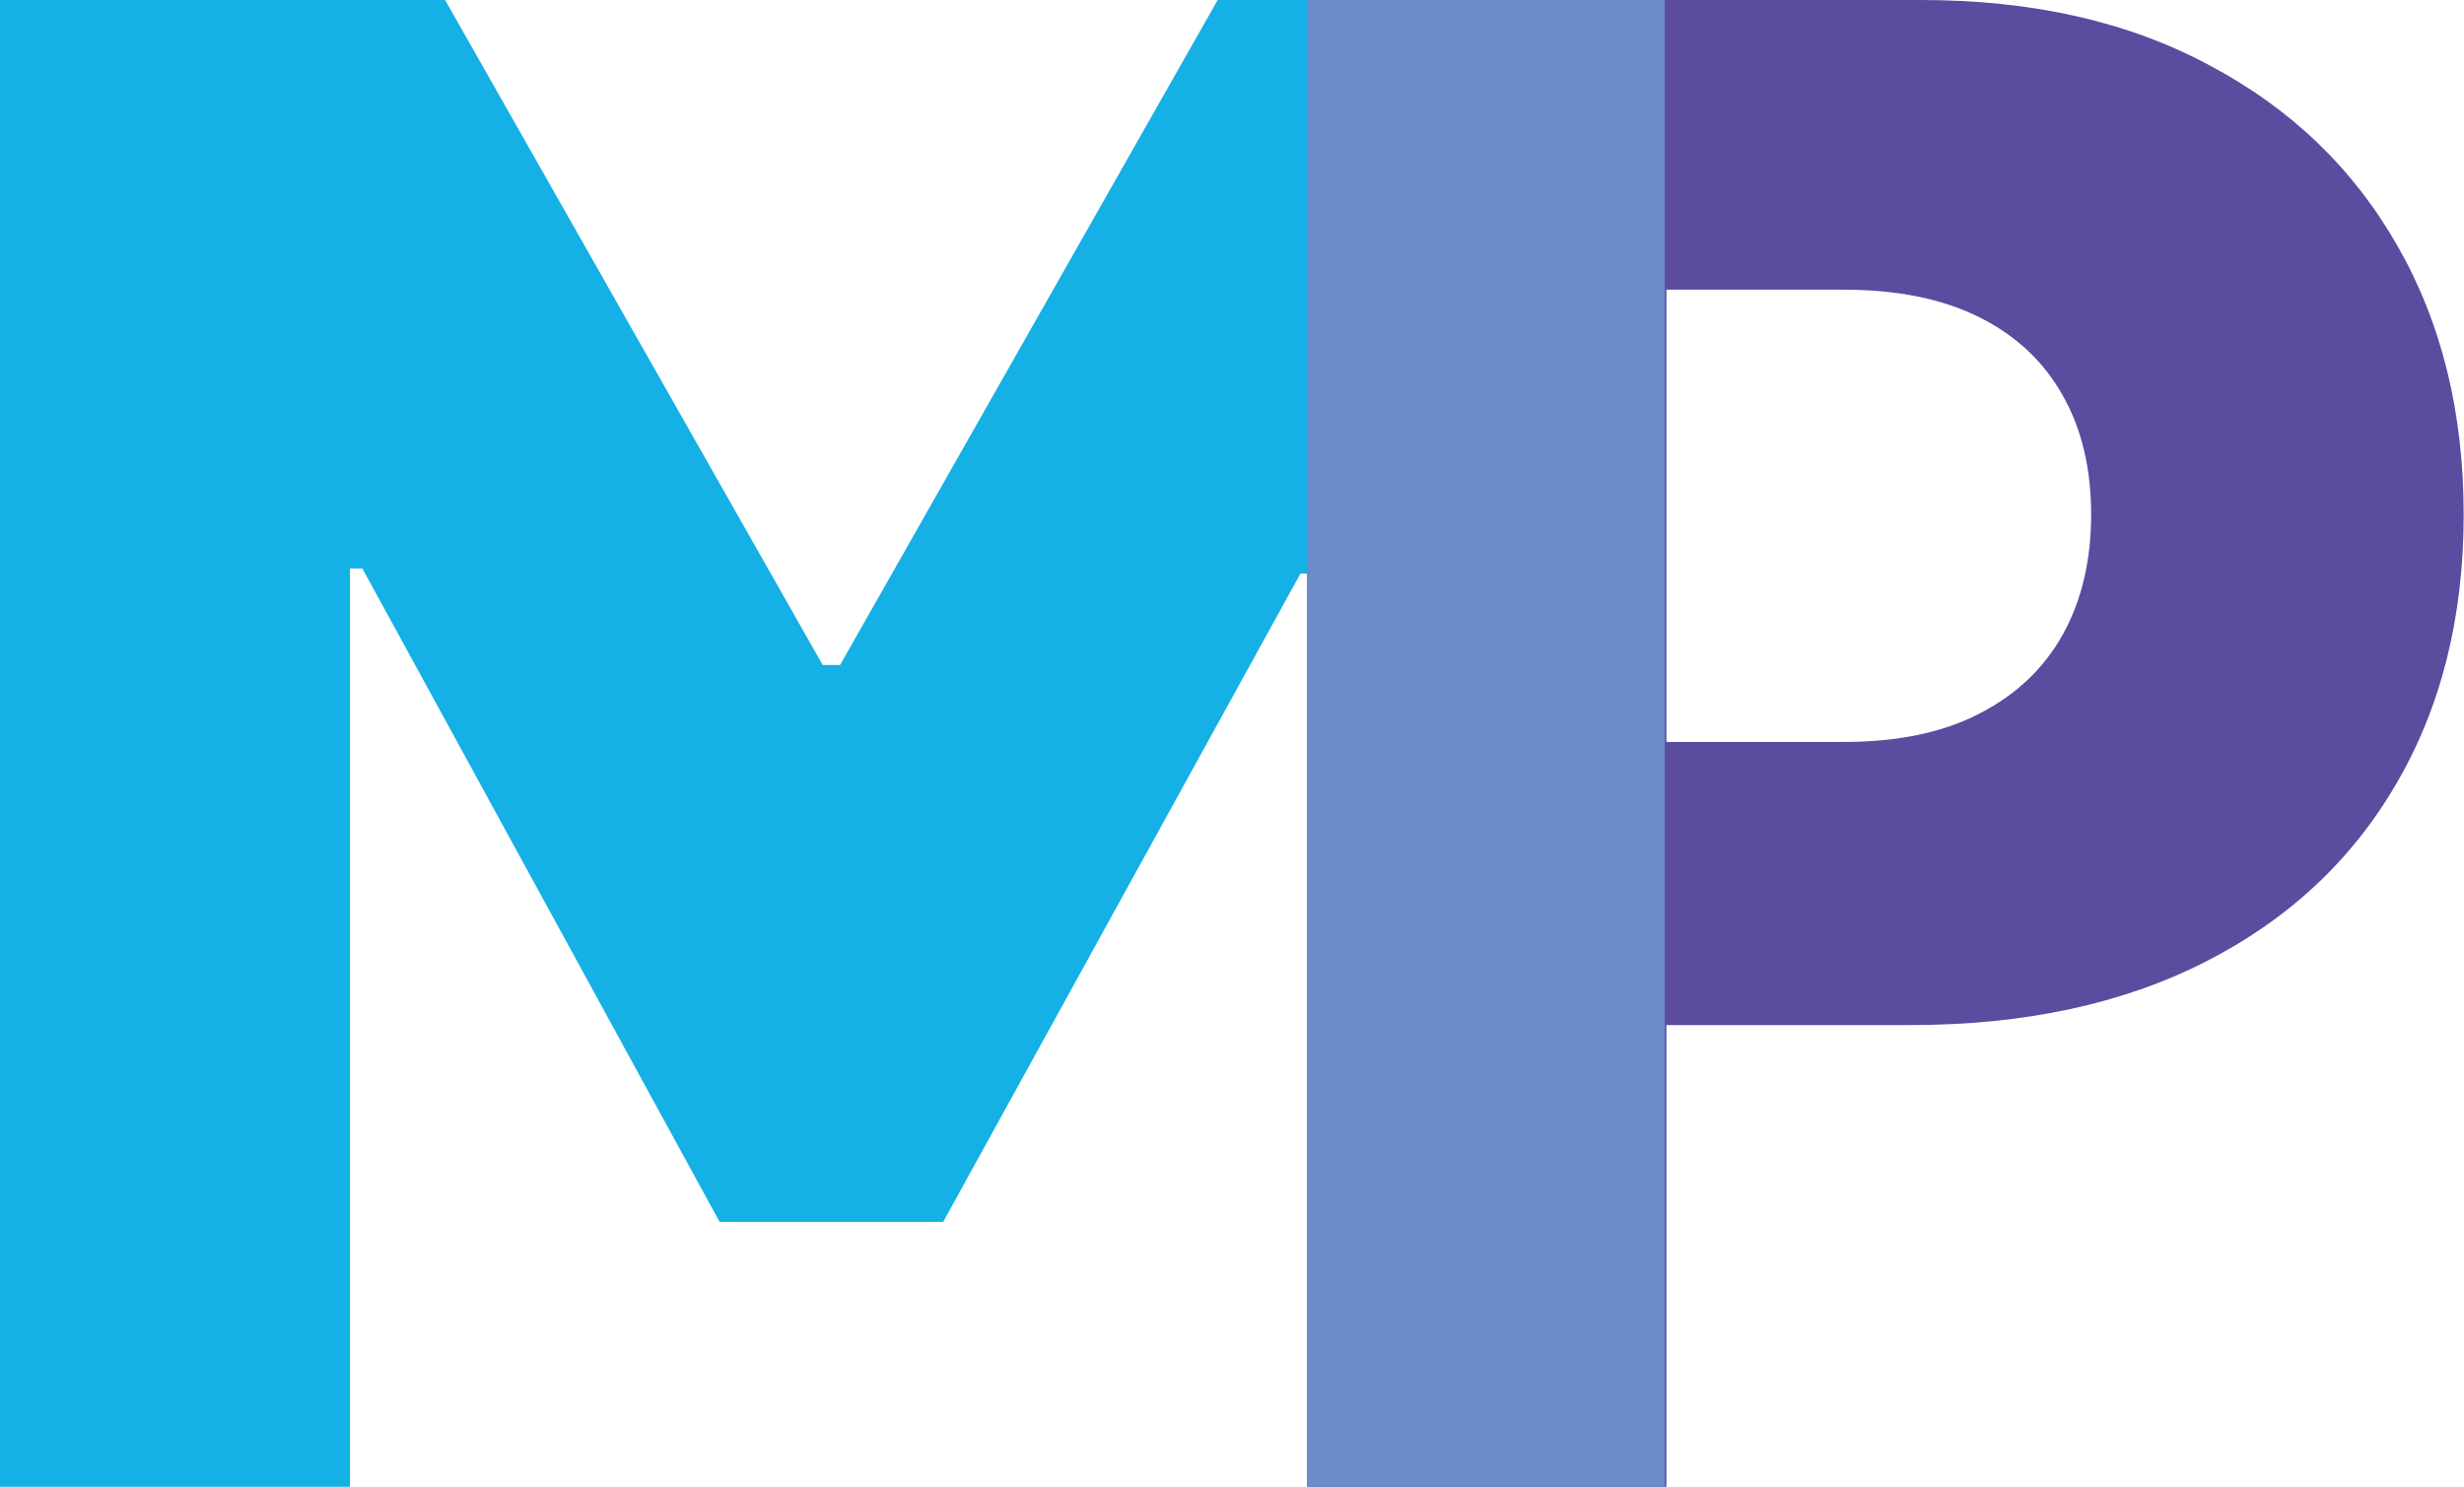
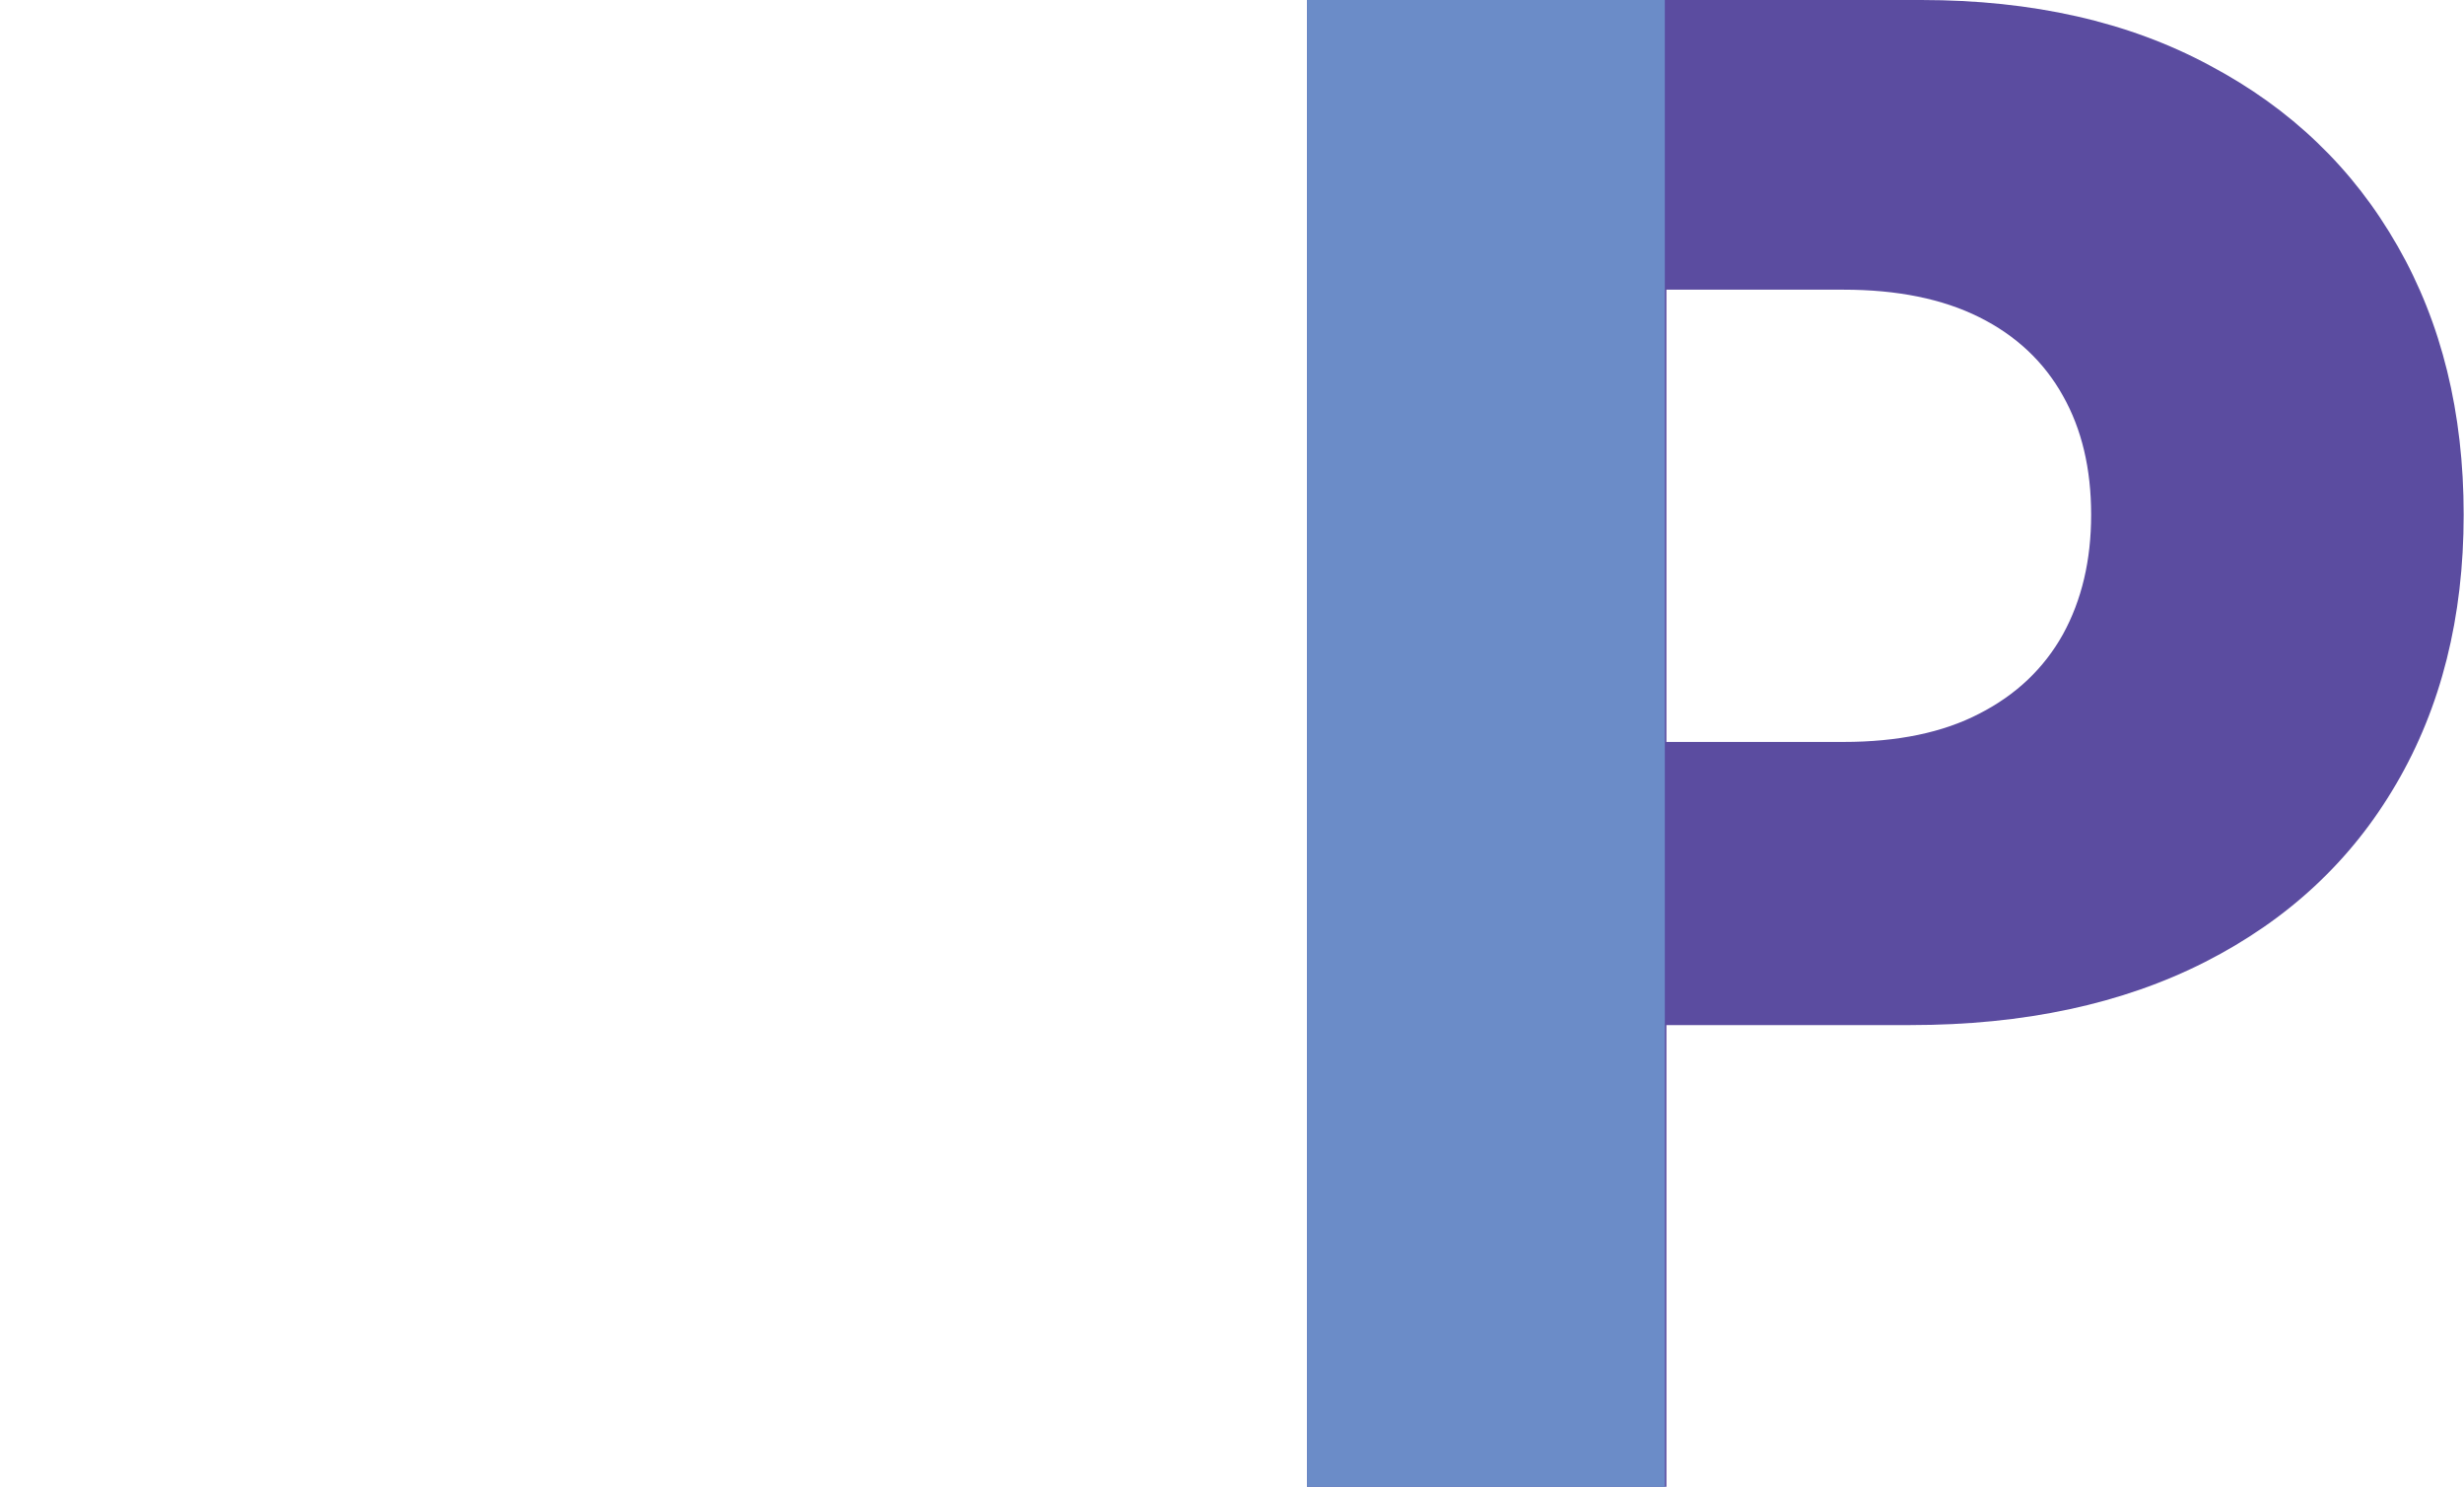
<svg xmlns="http://www.w3.org/2000/svg" version="1.1" width="53" height="32">
  <svg width="53" height="32" viewBox="0 0 53 32" fill="none">
-     <path d="M0 0H9.574L17.696 14.306H18.07L26.192 0H35.766V31.986H28.238V12.339H27.973L20.288 26.286H15.478L7.794 12.229H7.528V31.986H0V0Z" fill="#14B0E6" />
    <path d="M28.113 31.986V0H41.326C43.721 0 45.788 0.469 47.526 1.406C49.276 2.332 50.624 3.629 51.572 5.295C52.519 6.95 52.993 8.876 52.993 11.073C52.993 13.281 52.509 15.212 51.54 16.868C50.582 18.513 49.213 19.789 47.433 20.694C45.652 21.6 43.538 22.053 41.092 22.053H32.939V15.962H39.655C40.821 15.962 41.794 15.759 42.575 15.353C43.367 14.947 43.965 14.379 44.371 13.65C44.778 12.911 44.98 12.052 44.98 11.073C44.98 10.084 44.778 9.23 44.371 8.512C43.965 7.783 43.367 7.221 42.575 6.825C41.784 6.43 40.81 6.232 39.655 6.232H35.844V31.986H28.113Z" fill="#5B4CA0" />
    <rect x="28.113" width="7.697" height="31.987" fill="#6B8CC8" />
  </svg>
  <style>@media (prefers-color-scheme: light) { :root { filter: none; } }
@media (prefers-color-scheme: dark) { :root { filter: none; } }
</style>
</svg>